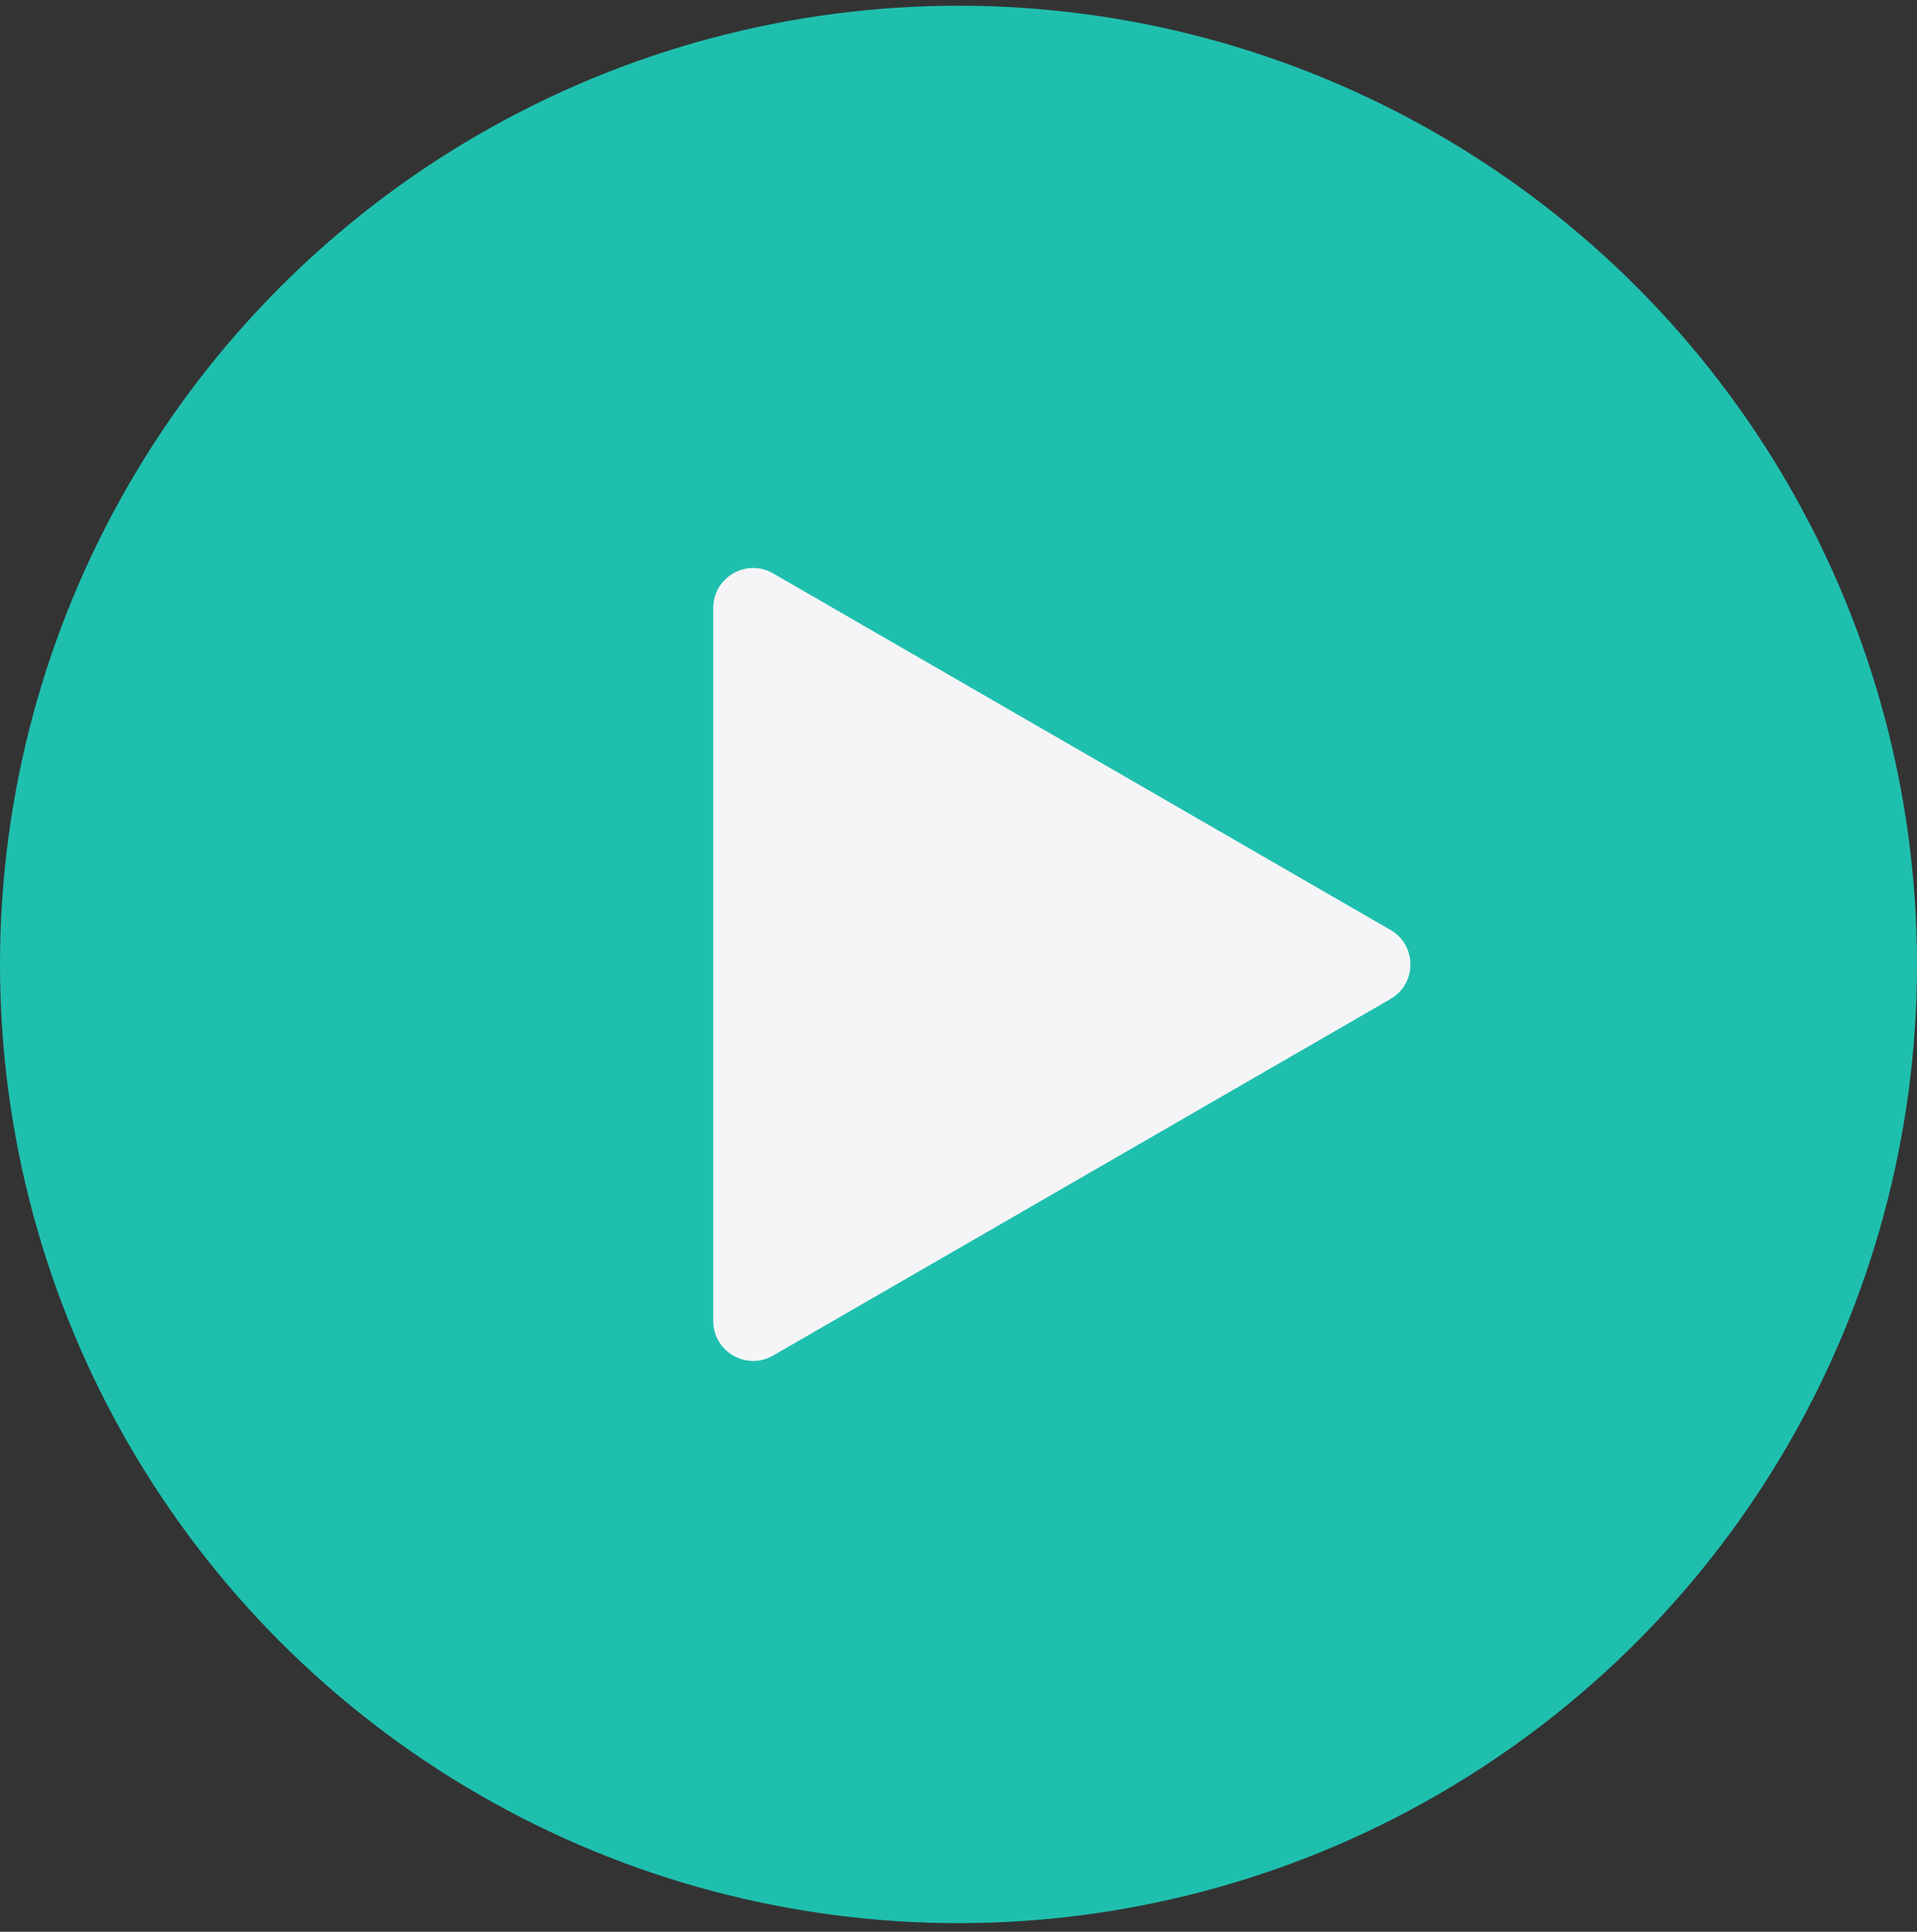
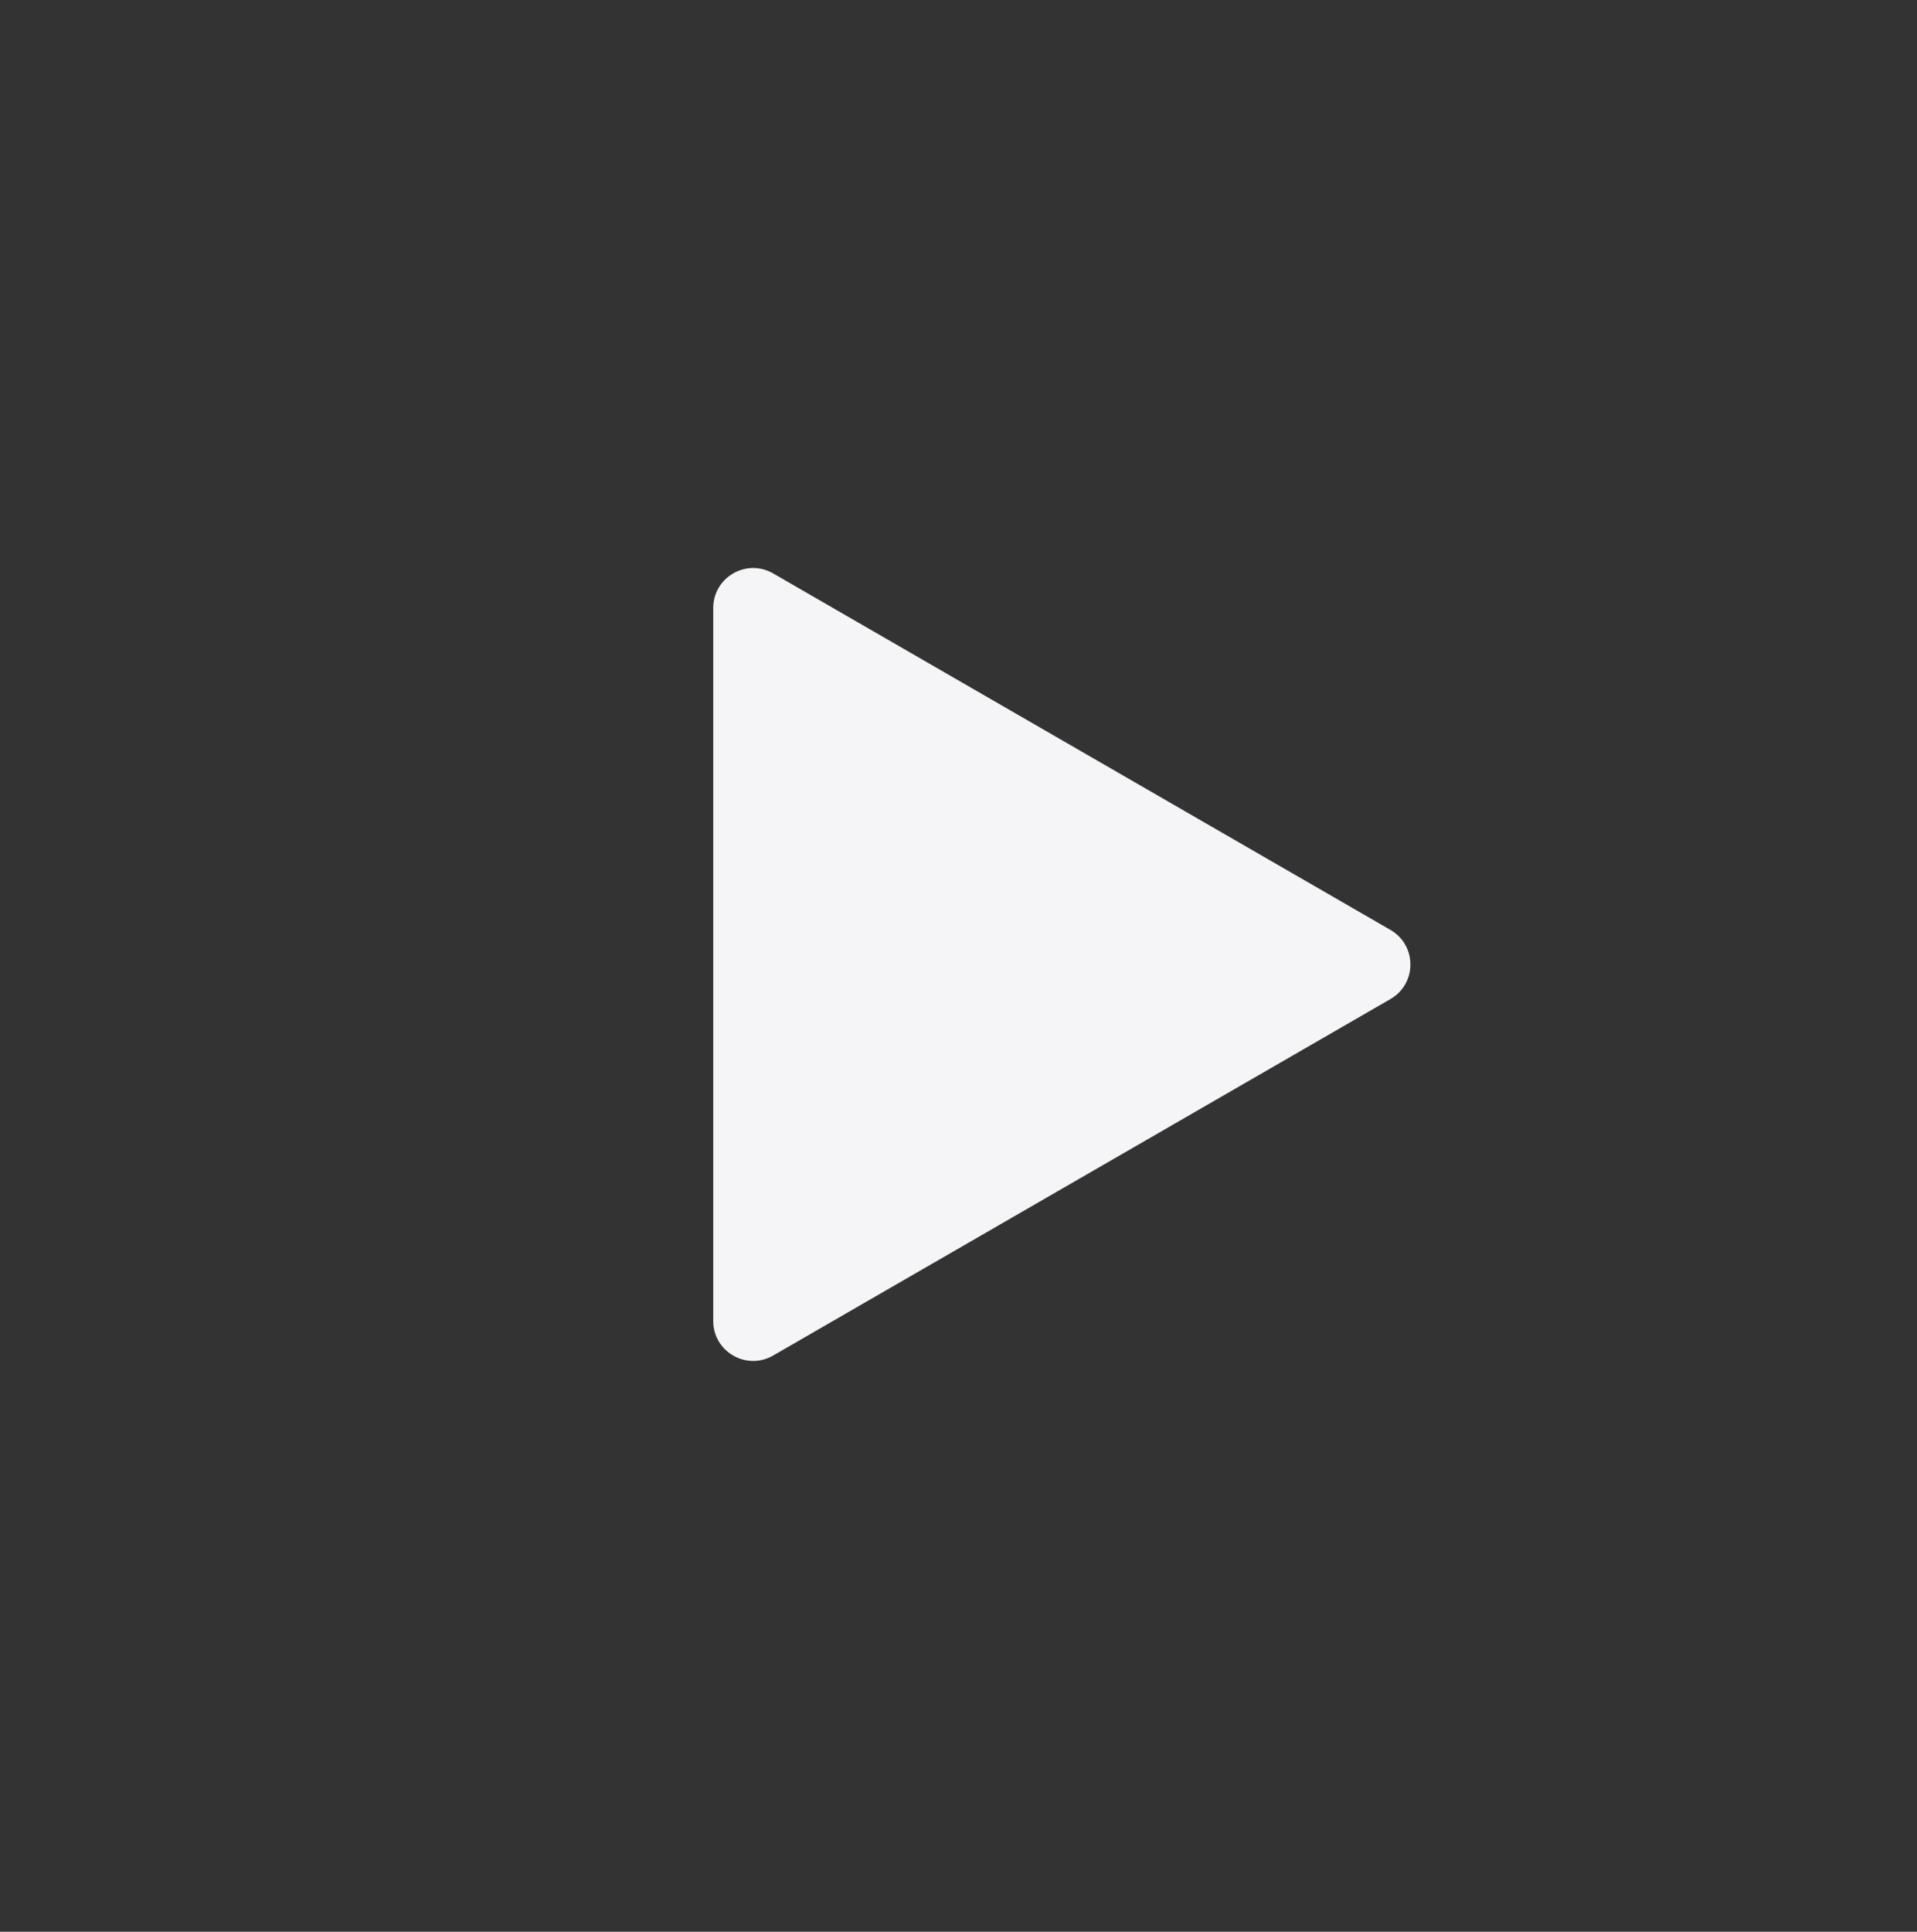
<svg xmlns="http://www.w3.org/2000/svg" width="134" height="135" fill="none" viewBox="0 0 134 135">
  <rect x="0" y="0" width="134" height="135" fill="#333333" stroke="none" />
-   <circle cx="67" cy="67.4" r="67" fill="#1FBFAE" />
  <path fill="#F5F5F7" d="M97.193 64.987C99.054 66.061 99.054 68.746 97.193 69.82L54.042 94.733C52.182 95.807 49.856 94.465 49.856 92.317L49.856 42.49C49.856 40.342 52.182 38.999 54.042 40.073L97.193 64.987Z" />
</svg>